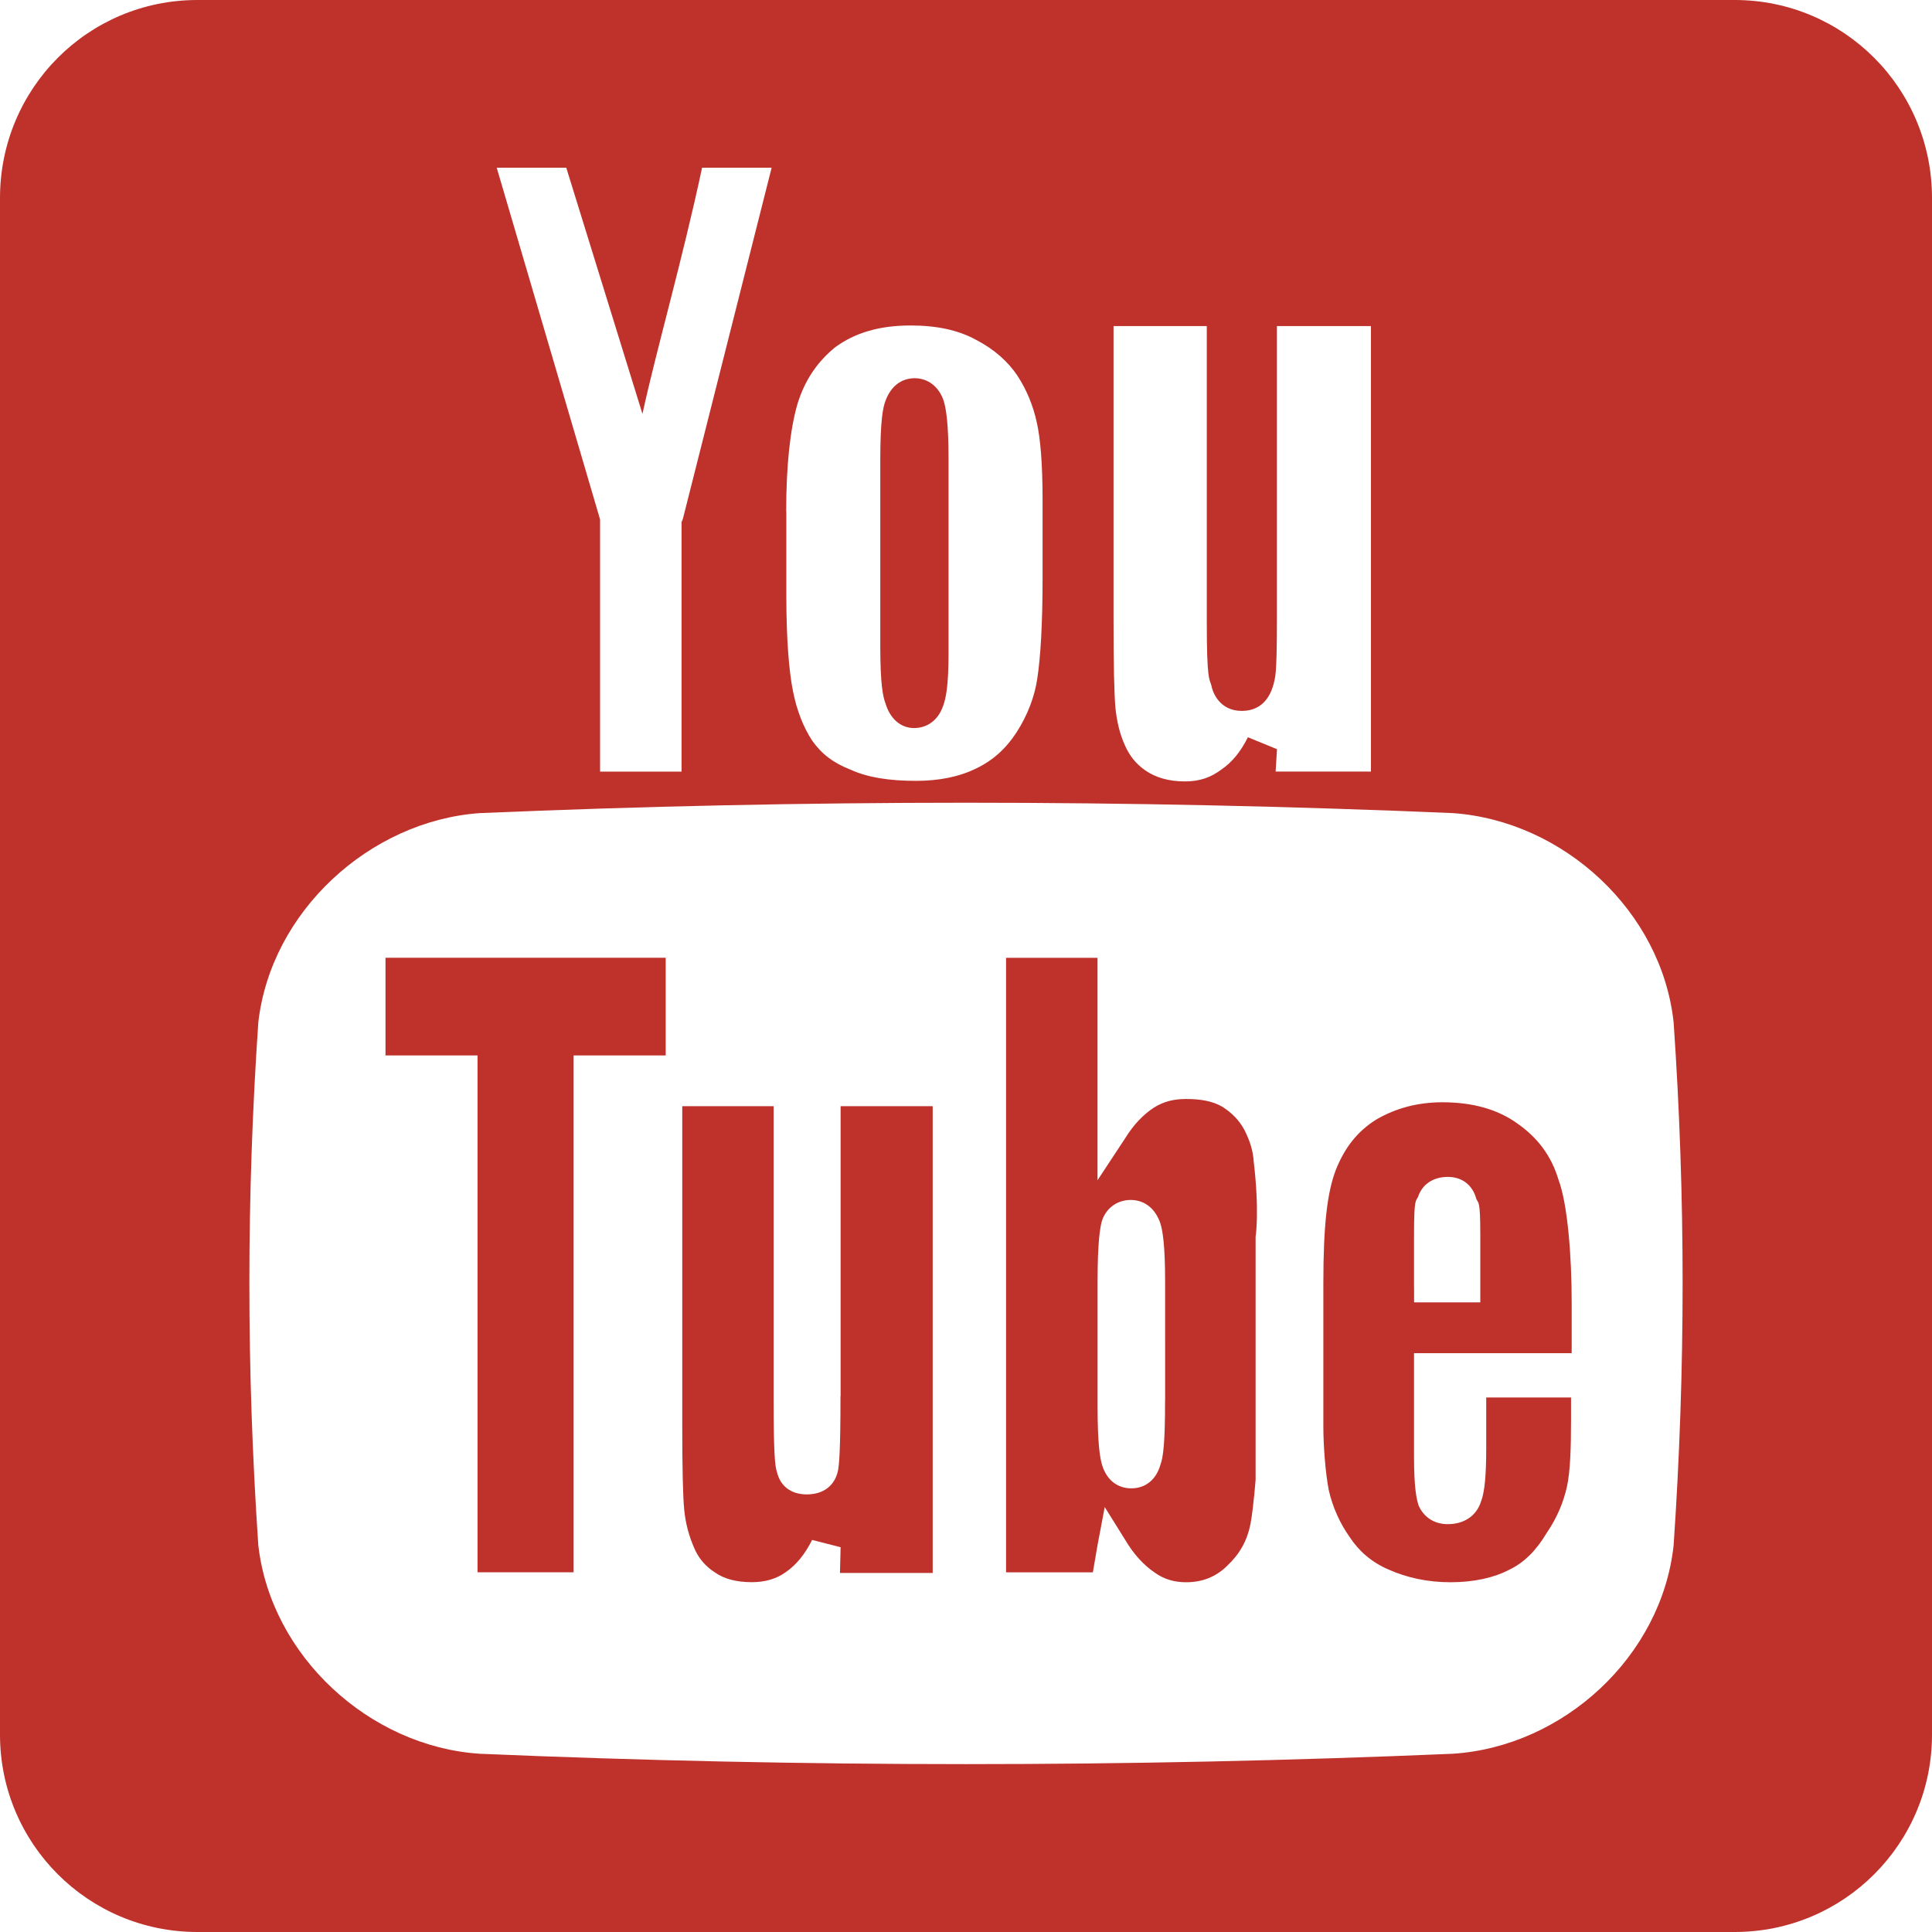
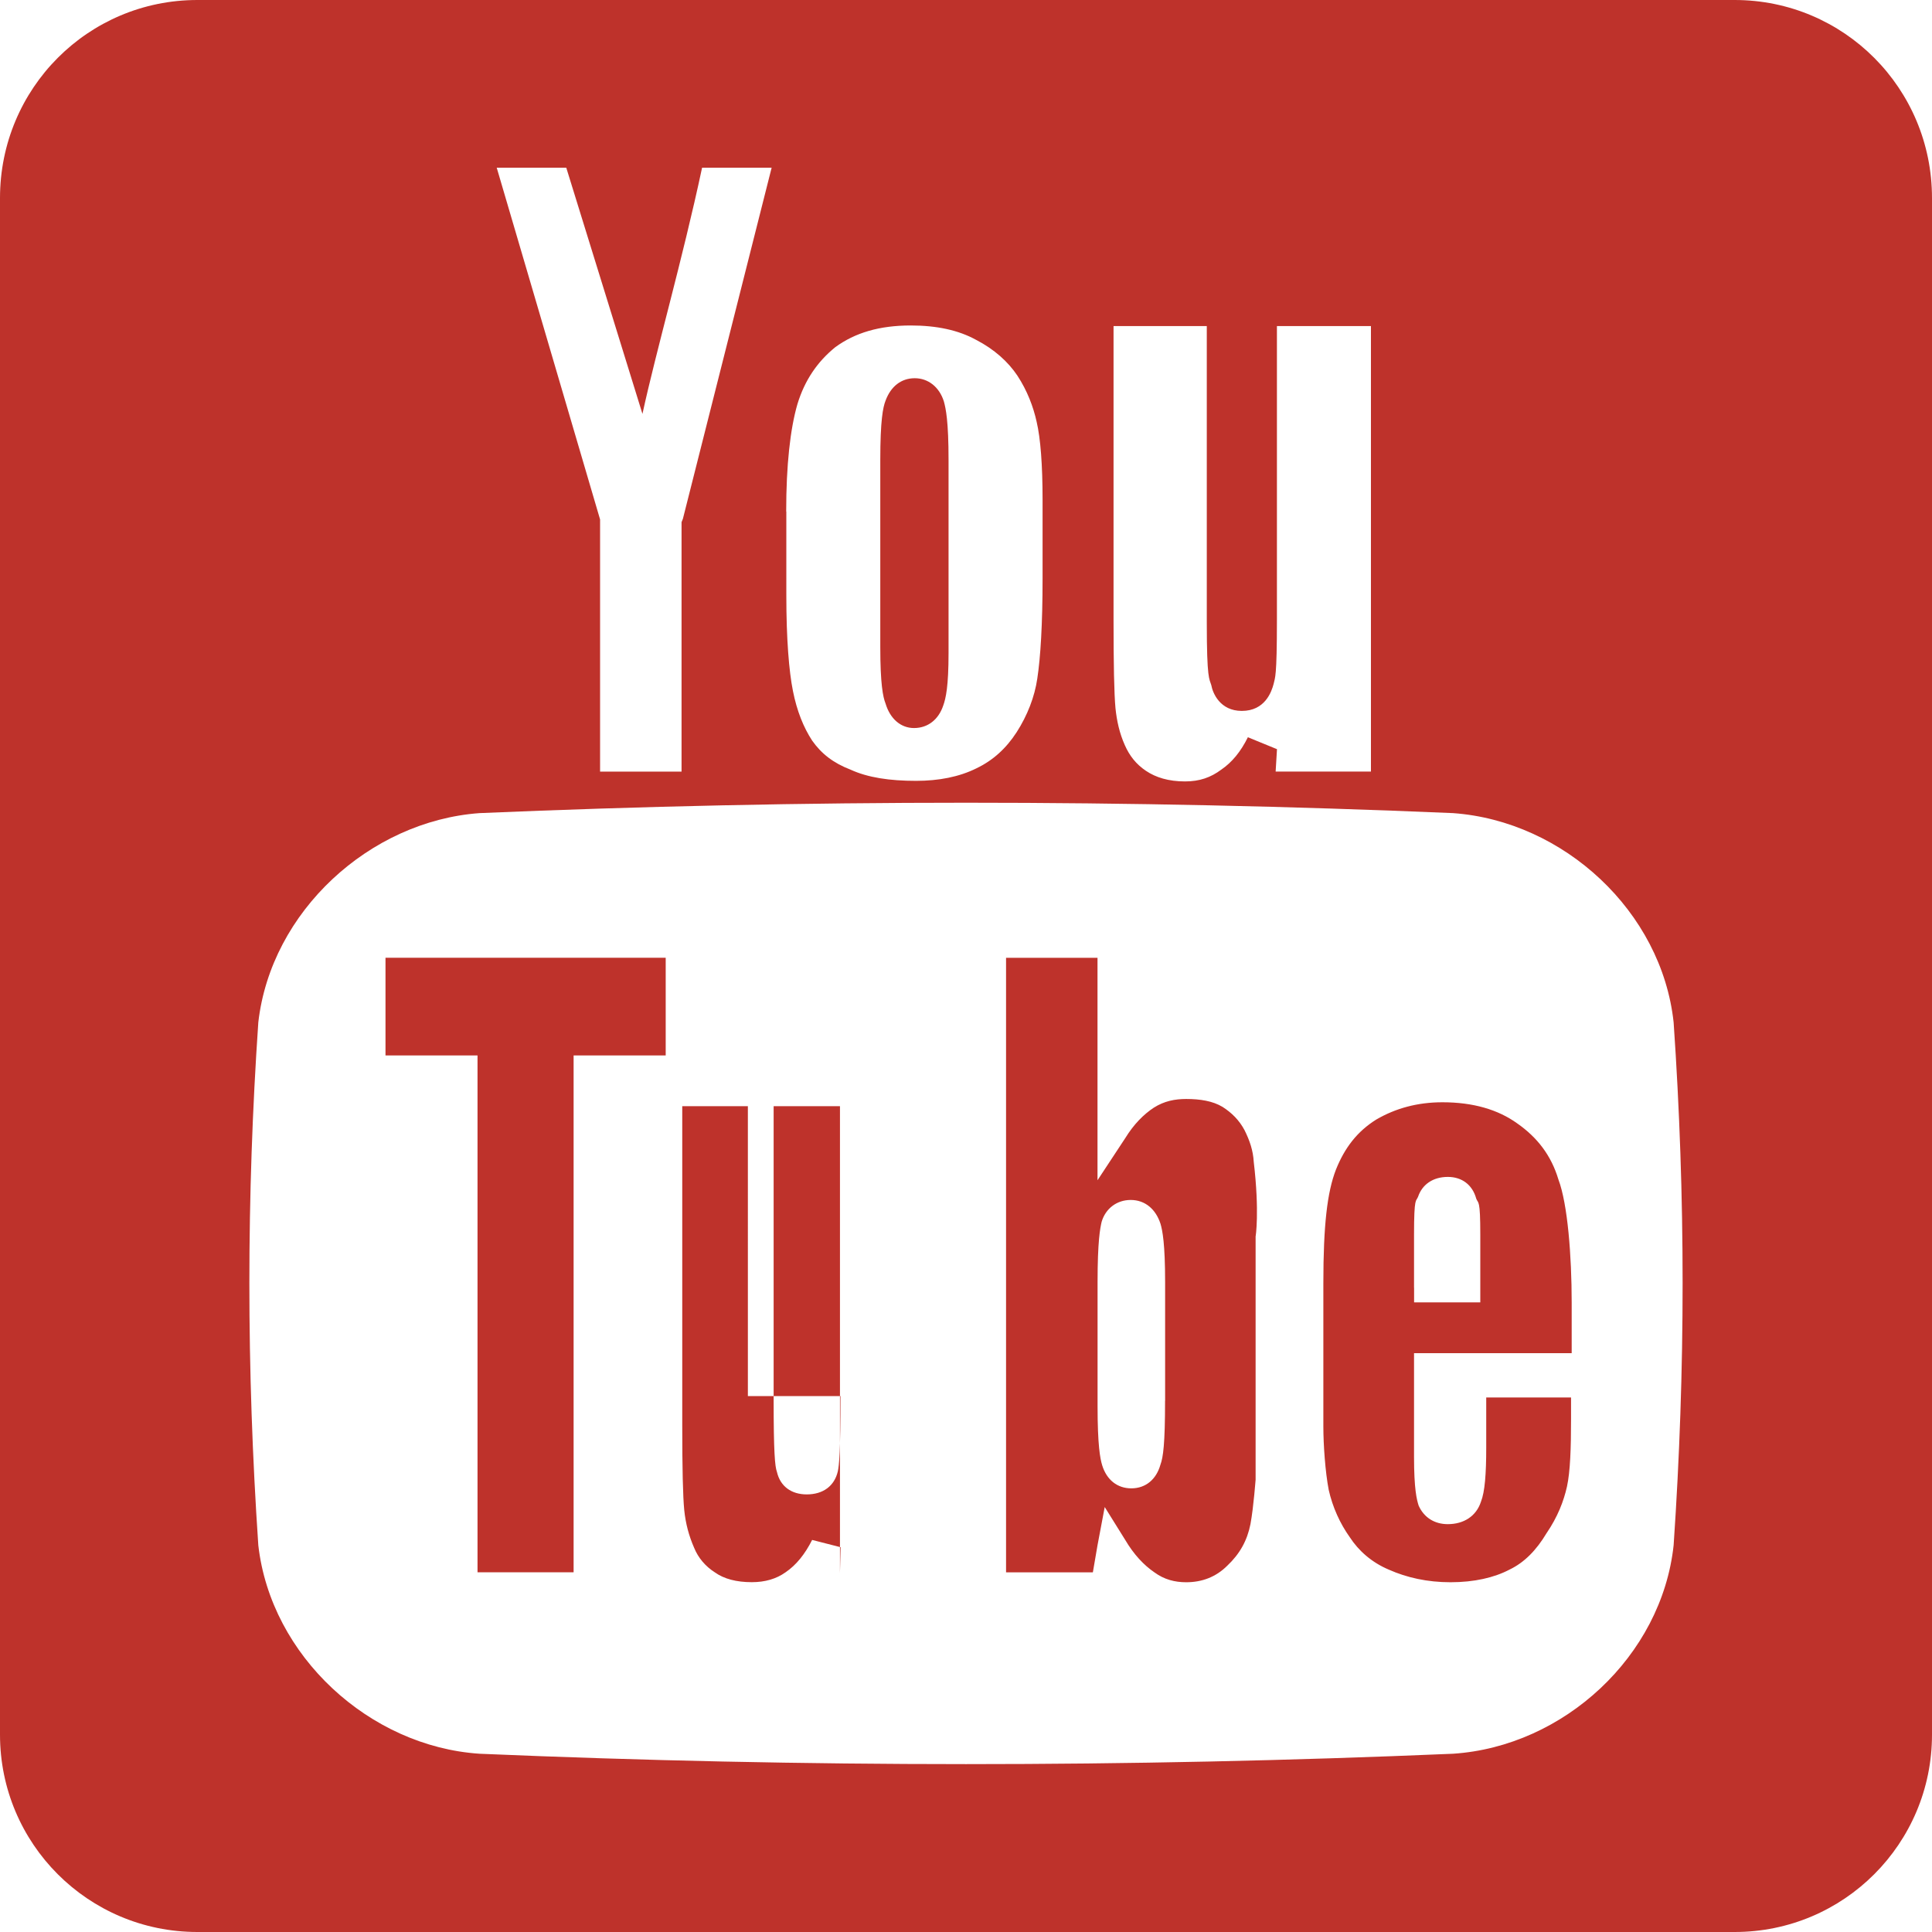
<svg xmlns="http://www.w3.org/2000/svg" version="1.1" id="圖層_1" x="0px" y="0px" width="30px" height="30px" viewBox="0 0 30 30" enable-background="new 0 0 30 30" xml:space="preserve">
-   <path fill-rule="evenodd" clip-rule="evenodd" fill="#BE322B" d="M21.957,19.996v-0.82c0-0.604,0.032-0.512,0.063-0.594  c0.063-0.186,0.227-0.307,0.462-0.307c0.217,0,0.382,0.121,0.441,0.338c0.032,0.082,0.063,0,0.063,0.563v1.047h-1.028V19.996z   M21.957,21.012h2.448v-0.789c0-0.719-0.062-1.527-0.206-1.908c-0.113-0.377-0.33-0.654-0.637-0.869  c-0.3-0.217-0.689-0.33-1.163-0.33c-0.39,0-0.729,0.094-1.028,0.268c-0.298,0.186-0.492,0.441-0.627,0.779  c-0.135,0.348-0.195,0.861-0.195,1.762v2.225c0,0.287,0.03,0.707,0.083,0.984c0.06,0.268,0.175,0.523,0.329,0.738  c0.133,0.205,0.337,0.389,0.606,0.502c0.277,0.123,0.597,0.195,0.956,0.195c0.37,0,0.679-0.072,0.914-0.195  c0.237-0.113,0.422-0.307,0.576-0.564c0.175-0.256,0.268-0.5,0.319-0.727c0.051-0.236,0.063-0.596,0.063-1.045v-0.338h-1.317v0.777  c0,0.41-0.021,0.688-0.082,0.842c-0.073,0.225-0.268,0.348-0.515,0.348c-0.205,0-0.369-0.102-0.452-0.287  c-0.03-0.092-0.072-0.256-0.072-0.758V21.012z M18.091,21.75c0,0.676-0.03,0.881-0.072,0.994c-0.063,0.225-0.226,0.367-0.452,0.367  c-0.217,0-0.382-0.131-0.452-0.357c-0.032-0.104-0.072-0.309-0.072-0.924v-1.916c0-0.646,0.04-0.84,0.063-0.941  c0.06-0.205,0.234-0.34,0.451-0.34c0.226,0,0.39,0.145,0.463,0.369c0.031,0.104,0.072,0.309,0.072,0.912V21.75z M19.324,17.547  c-0.083-0.154-0.195-0.266-0.34-0.359c-0.152-0.092-0.35-0.123-0.564-0.123c-0.175,0-0.34,0.031-0.504,0.135  c-0.155,0.102-0.31,0.256-0.442,0.471l-0.432,0.656v-3.454h-1.42v9.542h1.348l0.072-0.42l0.112-0.594l0.319,0.512  c0.133,0.225,0.287,0.389,0.452,0.502c0.154,0.113,0.319,0.154,0.494,0.154c0.247,0,0.462-0.082,0.637-0.256  c0.197-0.186,0.31-0.391,0.361-0.646c0.051-0.277,0.08-0.707,0.08-0.686v-3.783c0,0.012,0.063-0.379-0.029-1.158  C19.458,17.865,19.406,17.711,19.324,17.547z M13.051,21.678c0,0.861-0.021,1.076-0.041,1.168c-0.052,0.227-0.227,0.359-0.483,0.359  c-0.237,0-0.411-0.123-0.463-0.35c-0.031-0.082-0.051-0.307-0.051-1.117v-4.561h-1.419v4.961c0,0.666,0.01,1.098,0.031,1.311  c0.021,0.207,0.072,0.4,0.154,0.586c0.062,0.154,0.175,0.287,0.319,0.379c0.144,0.104,0.339,0.154,0.576,0.154  c0.206,0,0.381-0.051,0.525-0.154c0.165-0.113,0.298-0.277,0.412-0.502l0.442,0.113l-0.01,0.4h1.44v-7.248h-1.43V21.678z   M5.986,16.389h1.429v8.025h1.492v-8.025h1.43v-1.517H5.986V16.389z M14.193,11.305c0.216,0,0.381-0.133,0.453-0.348  c0.041-0.113,0.083-0.297,0.083-0.82V7.144c0-0.605-0.042-0.8-0.073-0.912c-0.072-0.226-0.246-0.359-0.452-0.359  c-0.206,0-0.37,0.123-0.453,0.348c-0.041,0.103-0.082,0.308-0.082,0.923v2.9c0,0.574,0.041,0.779,0.082,0.881  C13.822,11.162,13.987,11.305,14.193,11.305z M25.988,23.994c-0.185,1.723-1.707,3.125-3.425,3.238  c-5.05,0.215-10.078,0.215-15.117,0c-1.708-0.113-3.24-1.516-3.435-3.238c-0.185-2.736-0.185-5.412,0-8.118  c0.195-1.722,1.728-3.126,3.435-3.25c5.04-0.215,10.067-0.215,15.117,0c1.718,0.123,3.24,1.527,3.425,3.25  C26.174,18.582,26.174,21.258,25.988,23.994z M8.793,2.604l1.183,3.823c0.216-0.994,0.617-2.377,0.926-3.823h1.08l-1.378,5.452  l-0.021,0.052v3.874H9.318V8.107V8.066L7.713,2.604H8.793z M12.208,7.943c0-0.718,0.062-1.281,0.175-1.67  c0.113-0.369,0.309-0.656,0.586-0.881c0.308-0.226,0.689-0.338,1.172-0.338c0.401,0,0.741,0.071,1.019,0.225  c0.278,0.144,0.494,0.338,0.638,0.554c0.154,0.235,0.247,0.482,0.299,0.717c0.06,0.256,0.092,0.667,0.092,1.209v1.22  c0,0.717-0.032,1.23-0.082,1.558c-0.042,0.287-0.155,0.574-0.319,0.83c-0.165,0.256-0.37,0.441-0.627,0.564  c-0.268,0.133-0.586,0.194-0.936,0.194c-0.411,0-0.751-0.051-1.018-0.174c-0.268-0.103-0.452-0.247-0.596-0.451  c-0.134-0.205-0.237-0.461-0.298-0.769c-0.062-0.308-0.103-0.81-0.103-1.486V7.943z M17.289,5.063h1.45v4.603  c0,0.891,0.04,0.871,0.07,0.973c0.022,0.123,0.135,0.4,0.474,0.4c0.36,0,0.462-0.297,0.494-0.42  c0.021-0.102,0.051-0.082,0.051-1.004V5.063h1.46v6.918h-1.48l0.021-0.348l-0.452-0.185c-0.112,0.226-0.247,0.389-0.412,0.502  c-0.164,0.123-0.339,0.184-0.564,0.184c-0.257,0-0.454-0.062-0.606-0.164c-0.154-0.103-0.257-0.236-0.329-0.4  c-0.083-0.185-0.125-0.379-0.145-0.574c-0.021-0.225-0.03-0.687-0.03-1.373V5.063z M26.935,0H3.065C1.368,0,0,1.373,0,3.075v23.861  C0,28.627,1.368,30,3.065,30h23.87C28.632,30,30,28.627,30,26.936V3.075C30,1.373,28.632,0,26.935,0z" />
+   <path fill-rule="evenodd" clip-rule="evenodd" fill="#BE322B" d="M21.957,19.996v-0.82c0-0.604,0.032-0.512,0.063-0.594  c0.063-0.186,0.227-0.307,0.462-0.307c0.217,0,0.382,0.121,0.441,0.338c0.032,0.082,0.063,0,0.063,0.563v1.047h-1.028V19.996z   M21.957,21.012h2.448v-0.789c0-0.719-0.062-1.527-0.206-1.908c-0.113-0.377-0.33-0.654-0.637-0.869  c-0.3-0.217-0.689-0.33-1.163-0.33c-0.39,0-0.729,0.094-1.028,0.268c-0.298,0.186-0.492,0.441-0.627,0.779  c-0.135,0.348-0.195,0.861-0.195,1.762v2.225c0,0.287,0.03,0.707,0.083,0.984c0.06,0.268,0.175,0.523,0.329,0.738  c0.133,0.205,0.337,0.389,0.606,0.502c0.277,0.123,0.597,0.195,0.956,0.195c0.37,0,0.679-0.072,0.914-0.195  c0.237-0.113,0.422-0.307,0.576-0.564c0.175-0.256,0.268-0.5,0.319-0.727c0.051-0.236,0.063-0.596,0.063-1.045v-0.338h-1.317v0.777  c0,0.41-0.021,0.688-0.082,0.842c-0.073,0.225-0.268,0.348-0.515,0.348c-0.205,0-0.369-0.102-0.452-0.287  c-0.03-0.092-0.072-0.256-0.072-0.758V21.012z M18.091,21.75c0,0.676-0.03,0.881-0.072,0.994c-0.063,0.225-0.226,0.367-0.452,0.367  c-0.217,0-0.382-0.131-0.452-0.357c-0.032-0.104-0.072-0.309-0.072-0.924v-1.916c0-0.646,0.04-0.84,0.063-0.941  c0.06-0.205,0.234-0.34,0.451-0.34c0.226,0,0.39,0.145,0.463,0.369c0.031,0.104,0.072,0.309,0.072,0.912V21.75z M19.324,17.547  c-0.083-0.154-0.195-0.266-0.34-0.359c-0.152-0.092-0.35-0.123-0.564-0.123c-0.175,0-0.34,0.031-0.504,0.135  c-0.155,0.102-0.31,0.256-0.442,0.471l-0.432,0.656v-3.454h-1.42v9.542h1.348l0.072-0.42l0.112-0.594l0.319,0.512  c0.133,0.225,0.287,0.389,0.452,0.502c0.154,0.113,0.319,0.154,0.494,0.154c0.247,0,0.462-0.082,0.637-0.256  c0.197-0.186,0.31-0.391,0.361-0.646c0.051-0.277,0.08-0.707,0.08-0.686v-3.783c0,0.012,0.063-0.379-0.029-1.158  C19.458,17.865,19.406,17.711,19.324,17.547z M13.051,21.678c0,0.861-0.021,1.076-0.041,1.168c-0.052,0.227-0.227,0.359-0.483,0.359  c-0.237,0-0.411-0.123-0.463-0.35c-0.031-0.082-0.051-0.307-0.051-1.117v-4.561h-1.419v4.961c0,0.666,0.01,1.098,0.031,1.311  c0.021,0.207,0.072,0.4,0.154,0.586c0.062,0.154,0.175,0.287,0.319,0.379c0.144,0.104,0.339,0.154,0.576,0.154  c0.206,0,0.381-0.051,0.525-0.154c0.165-0.113,0.298-0.277,0.412-0.502l0.442,0.113l-0.01,0.4v-7.248h-1.43V21.678z   M5.986,16.389h1.429v8.025h1.492v-8.025h1.43v-1.517H5.986V16.389z M14.193,11.305c0.216,0,0.381-0.133,0.453-0.348  c0.041-0.113,0.083-0.297,0.083-0.82V7.144c0-0.605-0.042-0.8-0.073-0.912c-0.072-0.226-0.246-0.359-0.452-0.359  c-0.206,0-0.37,0.123-0.453,0.348c-0.041,0.103-0.082,0.308-0.082,0.923v2.9c0,0.574,0.041,0.779,0.082,0.881  C13.822,11.162,13.987,11.305,14.193,11.305z M25.988,23.994c-0.185,1.723-1.707,3.125-3.425,3.238  c-5.05,0.215-10.078,0.215-15.117,0c-1.708-0.113-3.24-1.516-3.435-3.238c-0.185-2.736-0.185-5.412,0-8.118  c0.195-1.722,1.728-3.126,3.435-3.25c5.04-0.215,10.067-0.215,15.117,0c1.718,0.123,3.24,1.527,3.425,3.25  C26.174,18.582,26.174,21.258,25.988,23.994z M8.793,2.604l1.183,3.823c0.216-0.994,0.617-2.377,0.926-3.823h1.08l-1.378,5.452  l-0.021,0.052v3.874H9.318V8.107V8.066L7.713,2.604H8.793z M12.208,7.943c0-0.718,0.062-1.281,0.175-1.67  c0.113-0.369,0.309-0.656,0.586-0.881c0.308-0.226,0.689-0.338,1.172-0.338c0.401,0,0.741,0.071,1.019,0.225  c0.278,0.144,0.494,0.338,0.638,0.554c0.154,0.235,0.247,0.482,0.299,0.717c0.06,0.256,0.092,0.667,0.092,1.209v1.22  c0,0.717-0.032,1.23-0.082,1.558c-0.042,0.287-0.155,0.574-0.319,0.83c-0.165,0.256-0.37,0.441-0.627,0.564  c-0.268,0.133-0.586,0.194-0.936,0.194c-0.411,0-0.751-0.051-1.018-0.174c-0.268-0.103-0.452-0.247-0.596-0.451  c-0.134-0.205-0.237-0.461-0.298-0.769c-0.062-0.308-0.103-0.81-0.103-1.486V7.943z M17.289,5.063h1.45v4.603  c0,0.891,0.04,0.871,0.07,0.973c0.022,0.123,0.135,0.4,0.474,0.4c0.36,0,0.462-0.297,0.494-0.42  c0.021-0.102,0.051-0.082,0.051-1.004V5.063h1.46v6.918h-1.48l0.021-0.348l-0.452-0.185c-0.112,0.226-0.247,0.389-0.412,0.502  c-0.164,0.123-0.339,0.184-0.564,0.184c-0.257,0-0.454-0.062-0.606-0.164c-0.154-0.103-0.257-0.236-0.329-0.4  c-0.083-0.185-0.125-0.379-0.145-0.574c-0.021-0.225-0.03-0.687-0.03-1.373V5.063z M26.935,0H3.065C1.368,0,0,1.373,0,3.075v23.861  C0,28.627,1.368,30,3.065,30h23.87C28.632,30,30,28.627,30,26.936V3.075C30,1.373,28.632,0,26.935,0z" />
</svg>